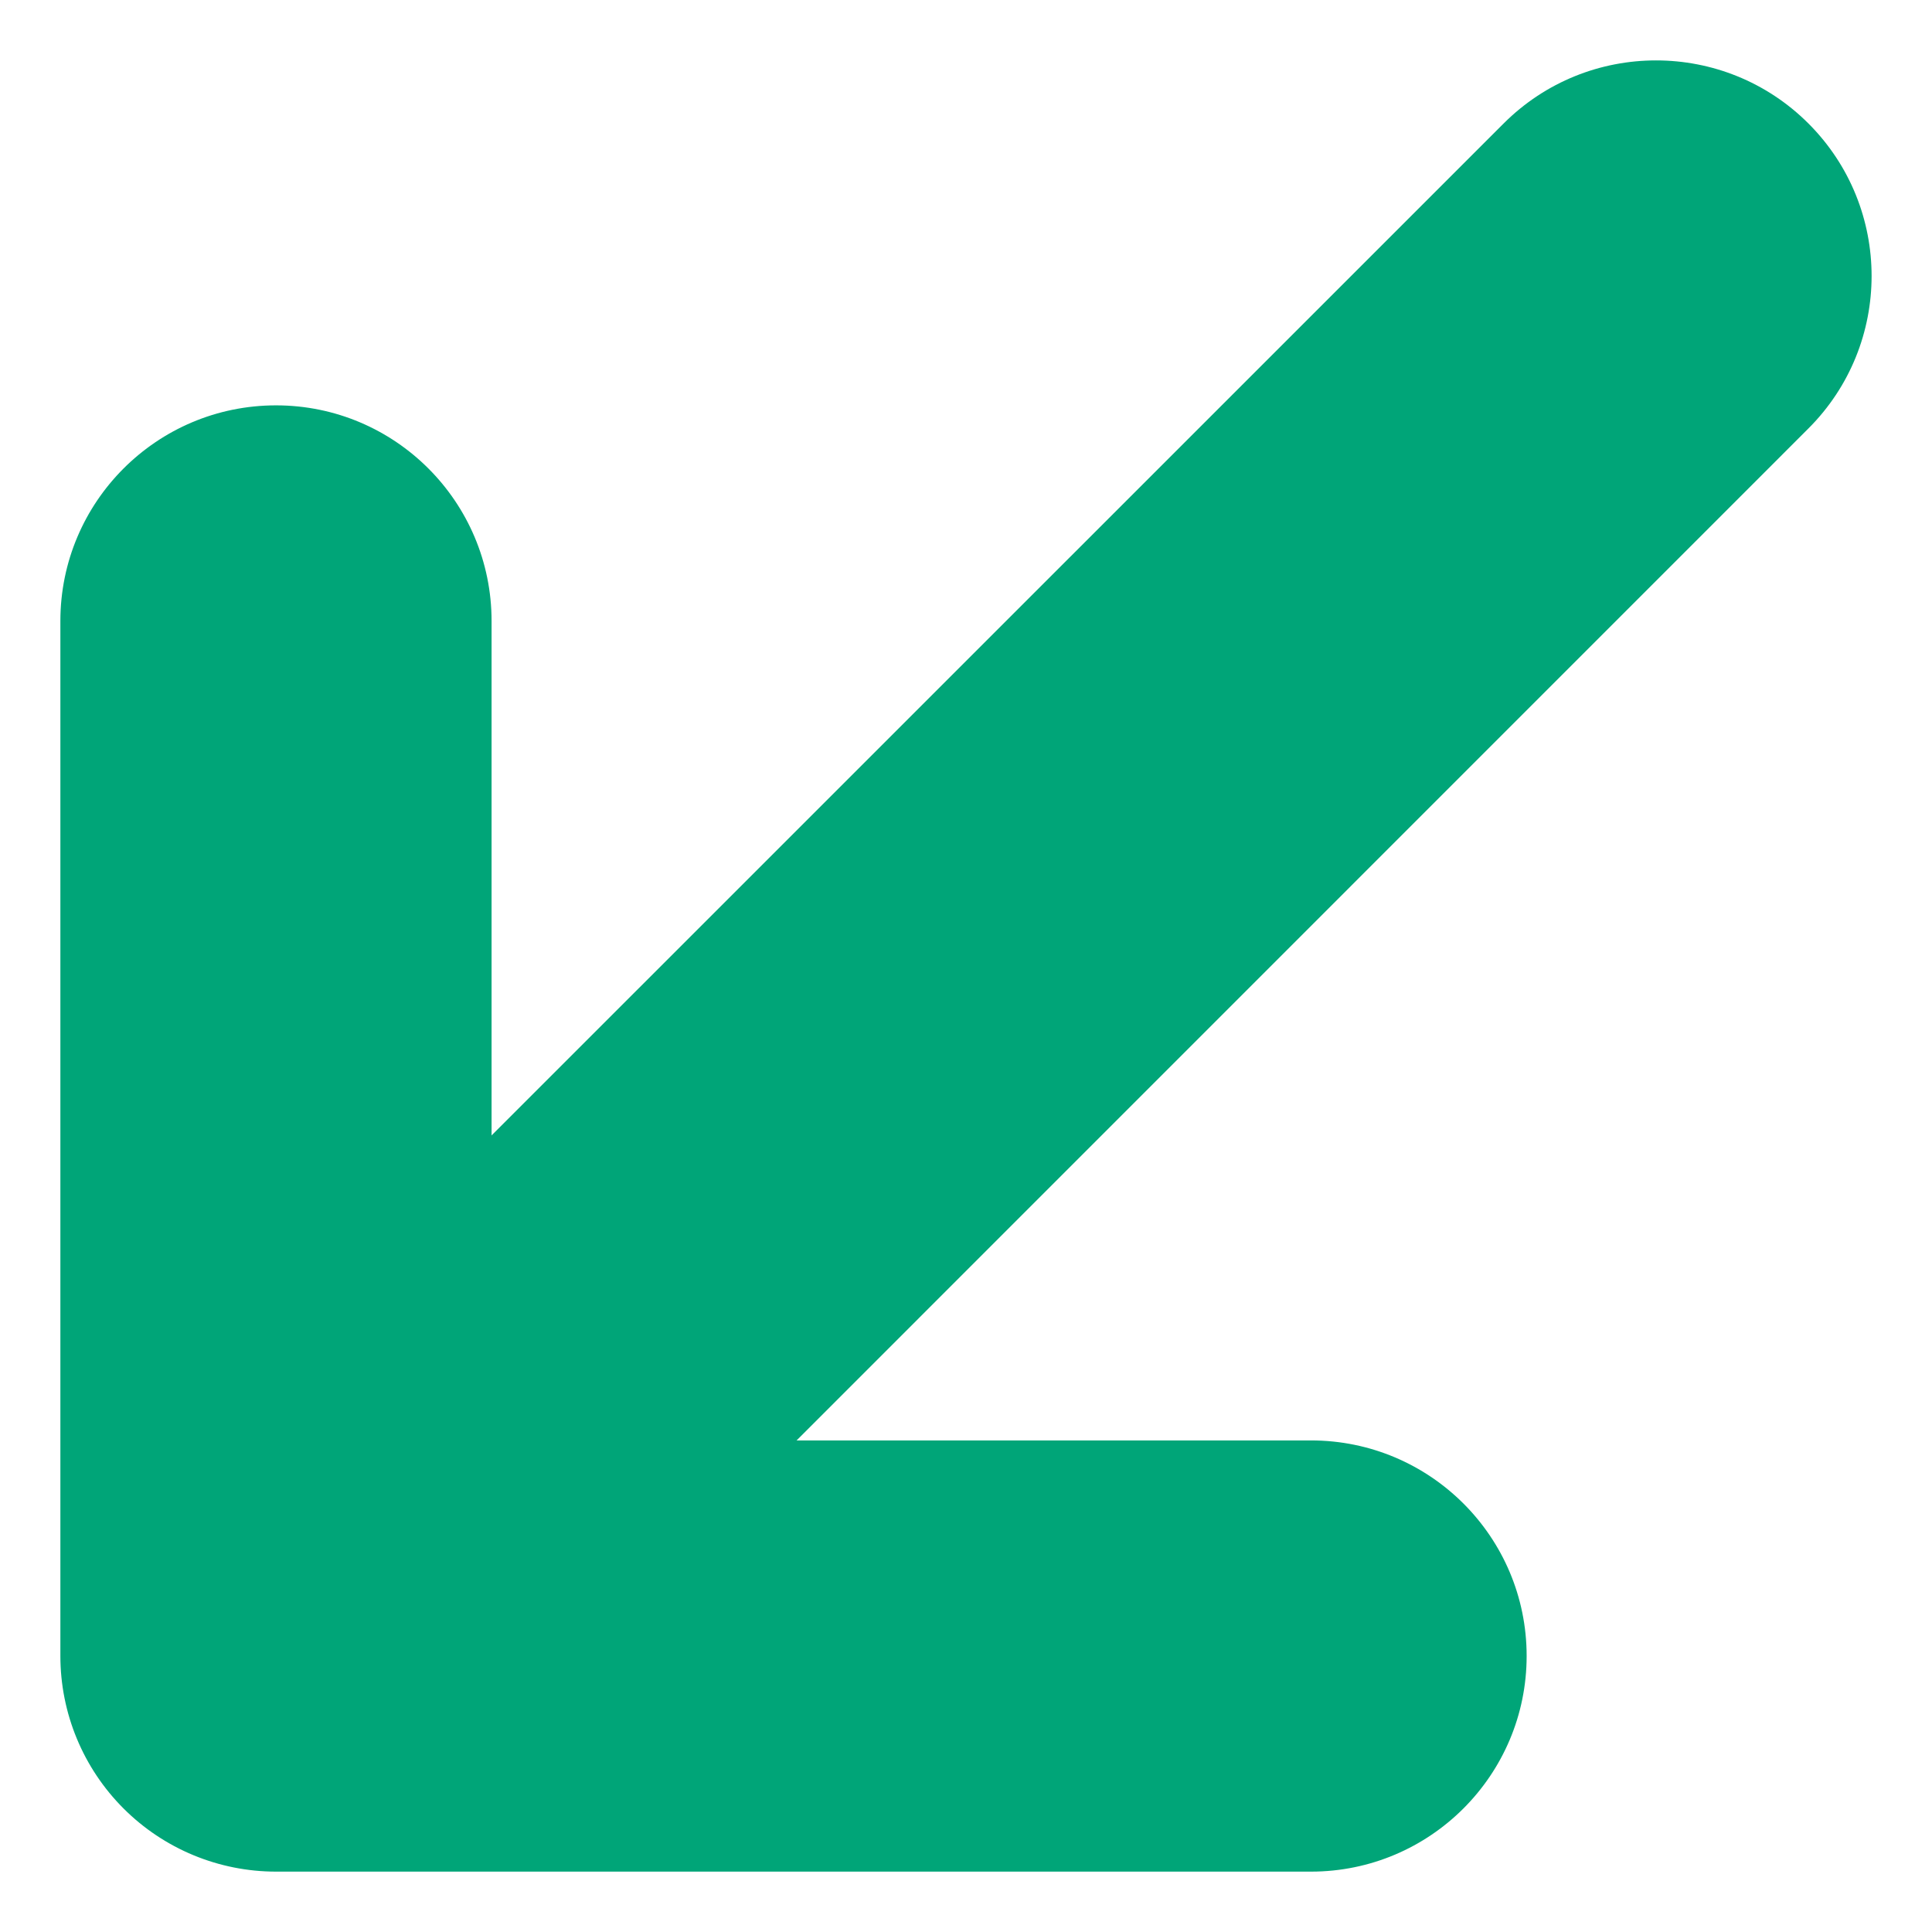
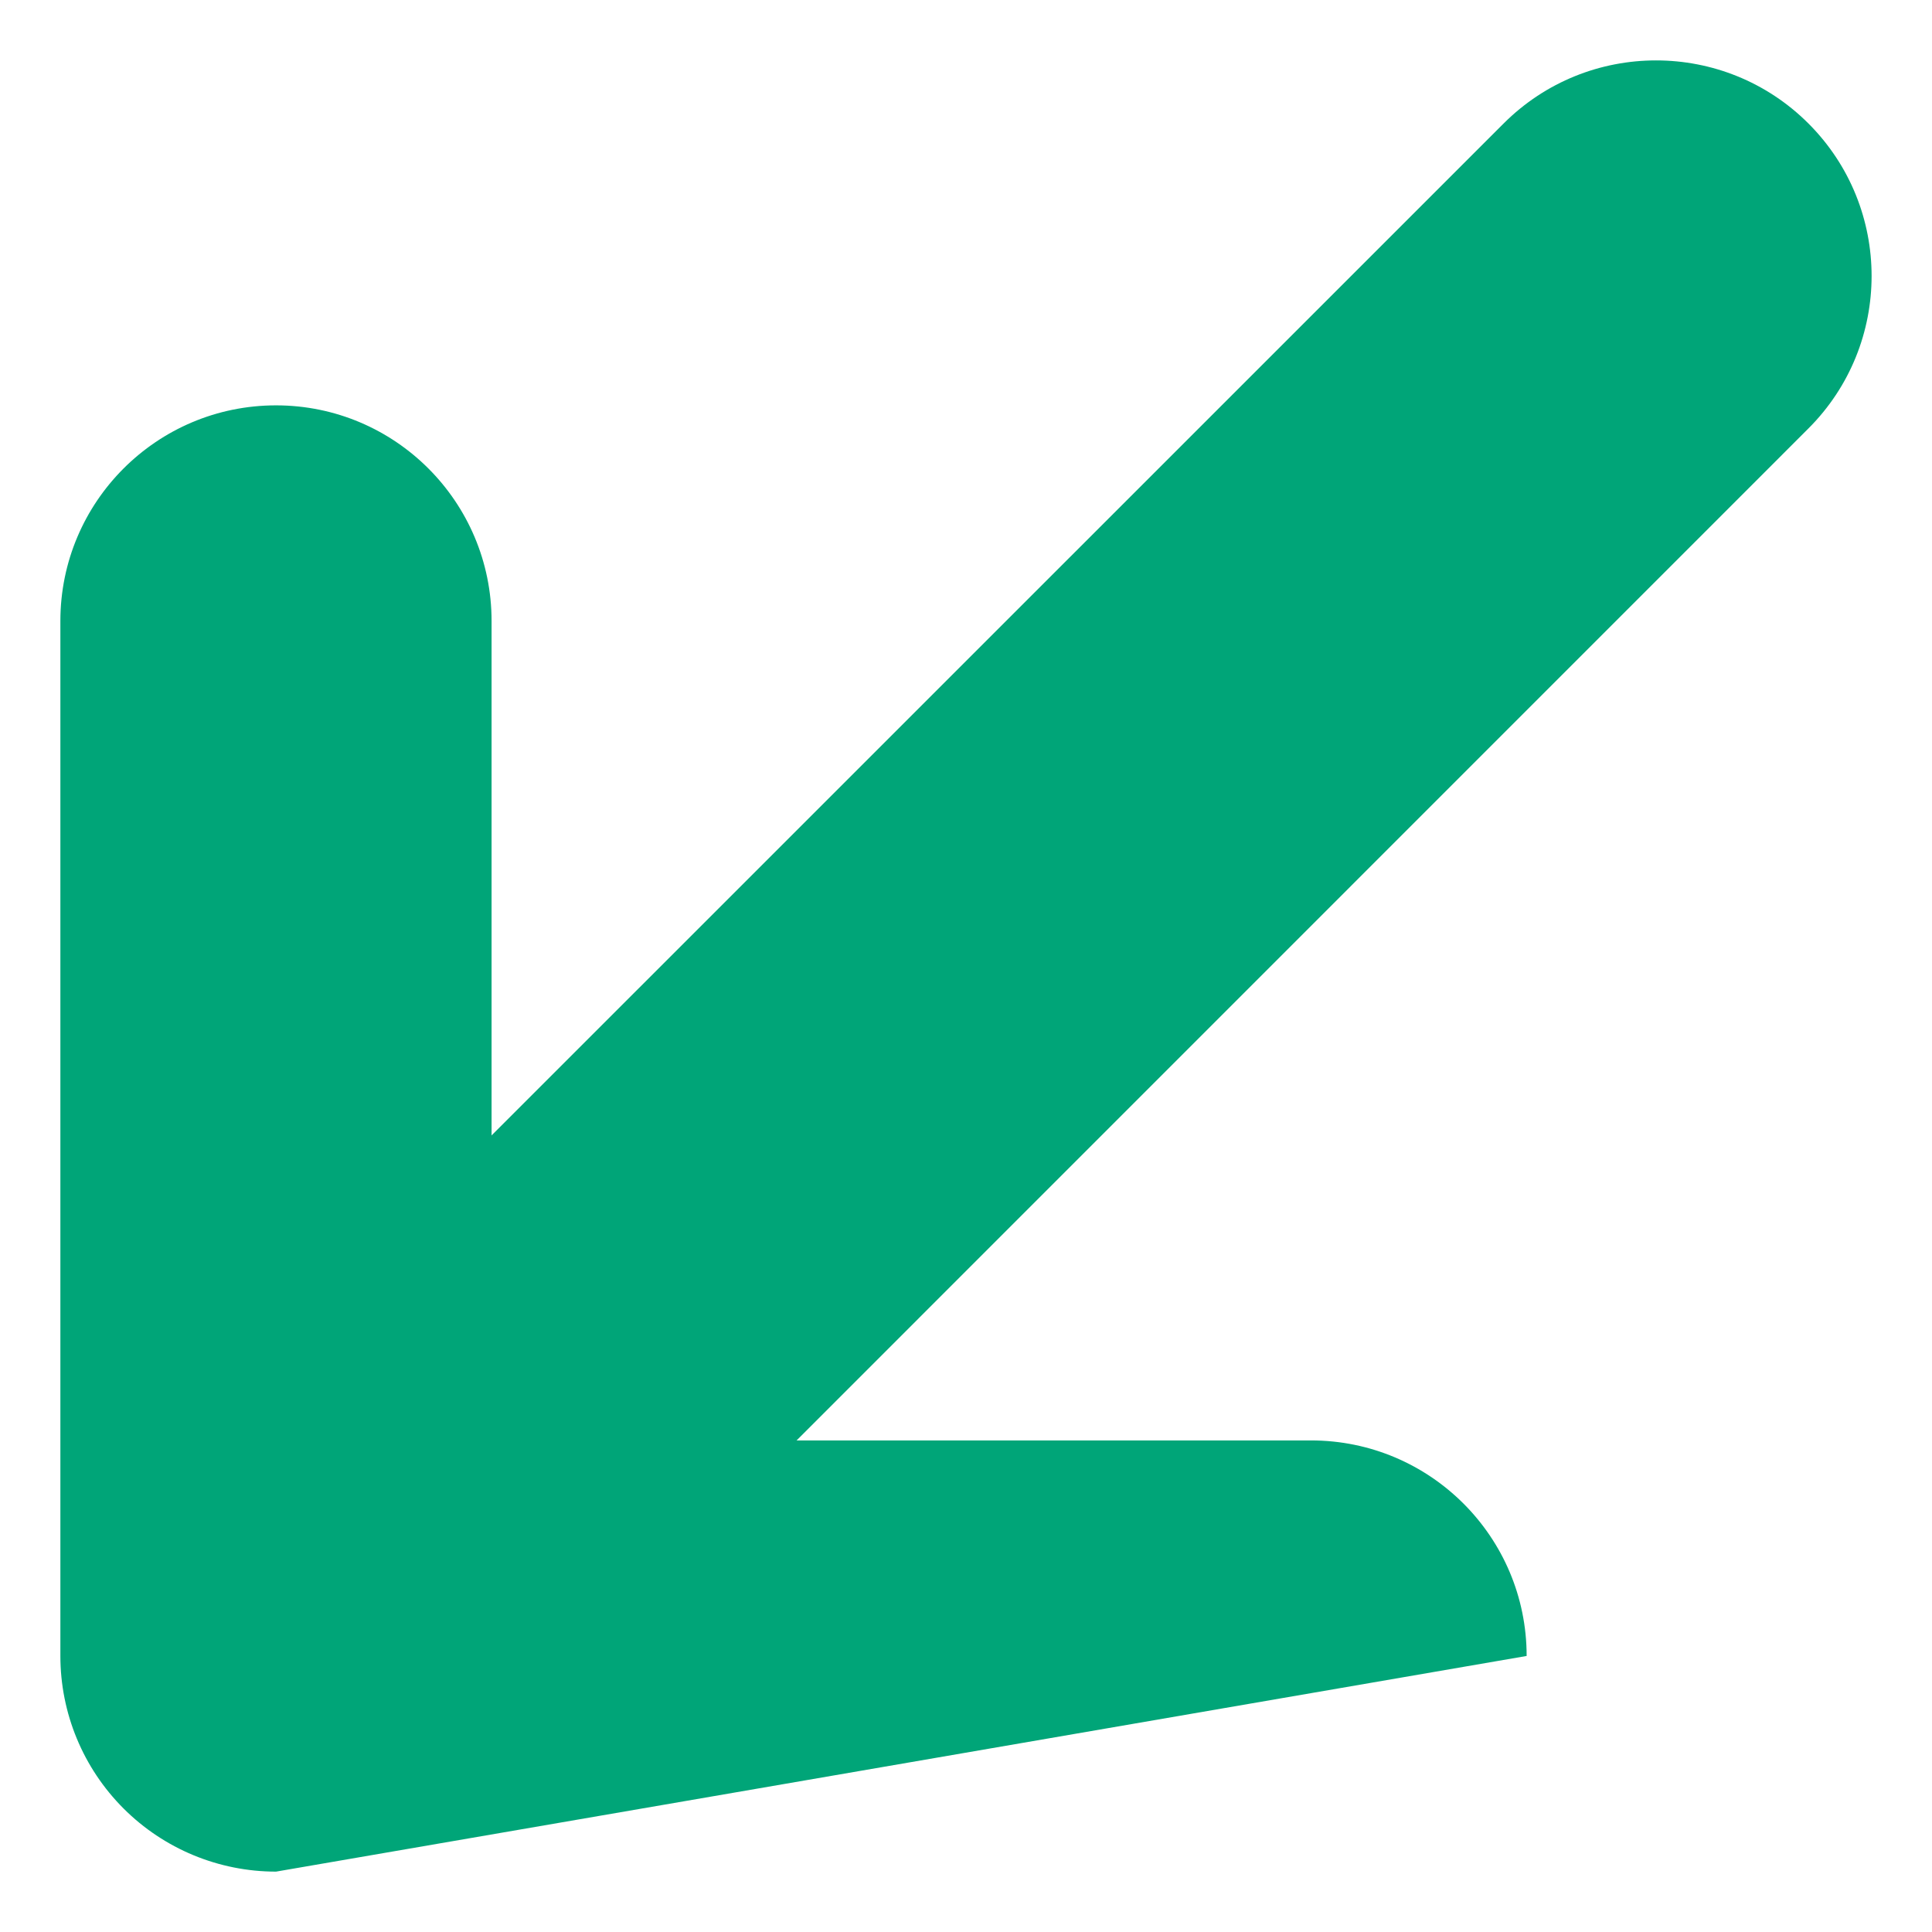
<svg xmlns="http://www.w3.org/2000/svg" width="16" height="16" viewBox="0 0 16 16" fill="none">
-   <path fill-rule="evenodd" clip-rule="evenodd" d="M12.643 13.714C12.643 14.7 11.843 15.5 10.857 15.5L2.286 15.5C1.812 15.5 1.358 15.312 1.023 14.977C0.688 14.642 0.5 14.188 0.5 13.714L0.5 5.143C0.5 4.157 1.299 3.357 2.286 3.357C3.272 3.357 4.071 4.157 4.071 5.143L4.071 9.403L12.452 1.023C13.149 0.326 14.28 0.326 14.977 1.023C15.674 1.72 15.674 2.851 14.977 3.548L6.597 11.929L10.857 11.929C11.843 11.929 12.643 12.728 12.643 13.714Z" fill="#00A578" />
+   <path fill-rule="evenodd" clip-rule="evenodd" d="M12.643 13.714L2.286 15.5C1.812 15.5 1.358 15.312 1.023 14.977C0.688 14.642 0.5 14.188 0.5 13.714L0.5 5.143C0.5 4.157 1.299 3.357 2.286 3.357C3.272 3.357 4.071 4.157 4.071 5.143L4.071 9.403L12.452 1.023C13.149 0.326 14.28 0.326 14.977 1.023C15.674 1.72 15.674 2.851 14.977 3.548L6.597 11.929L10.857 11.929C11.843 11.929 12.643 12.728 12.643 13.714Z" fill="#00A578" />
</svg>